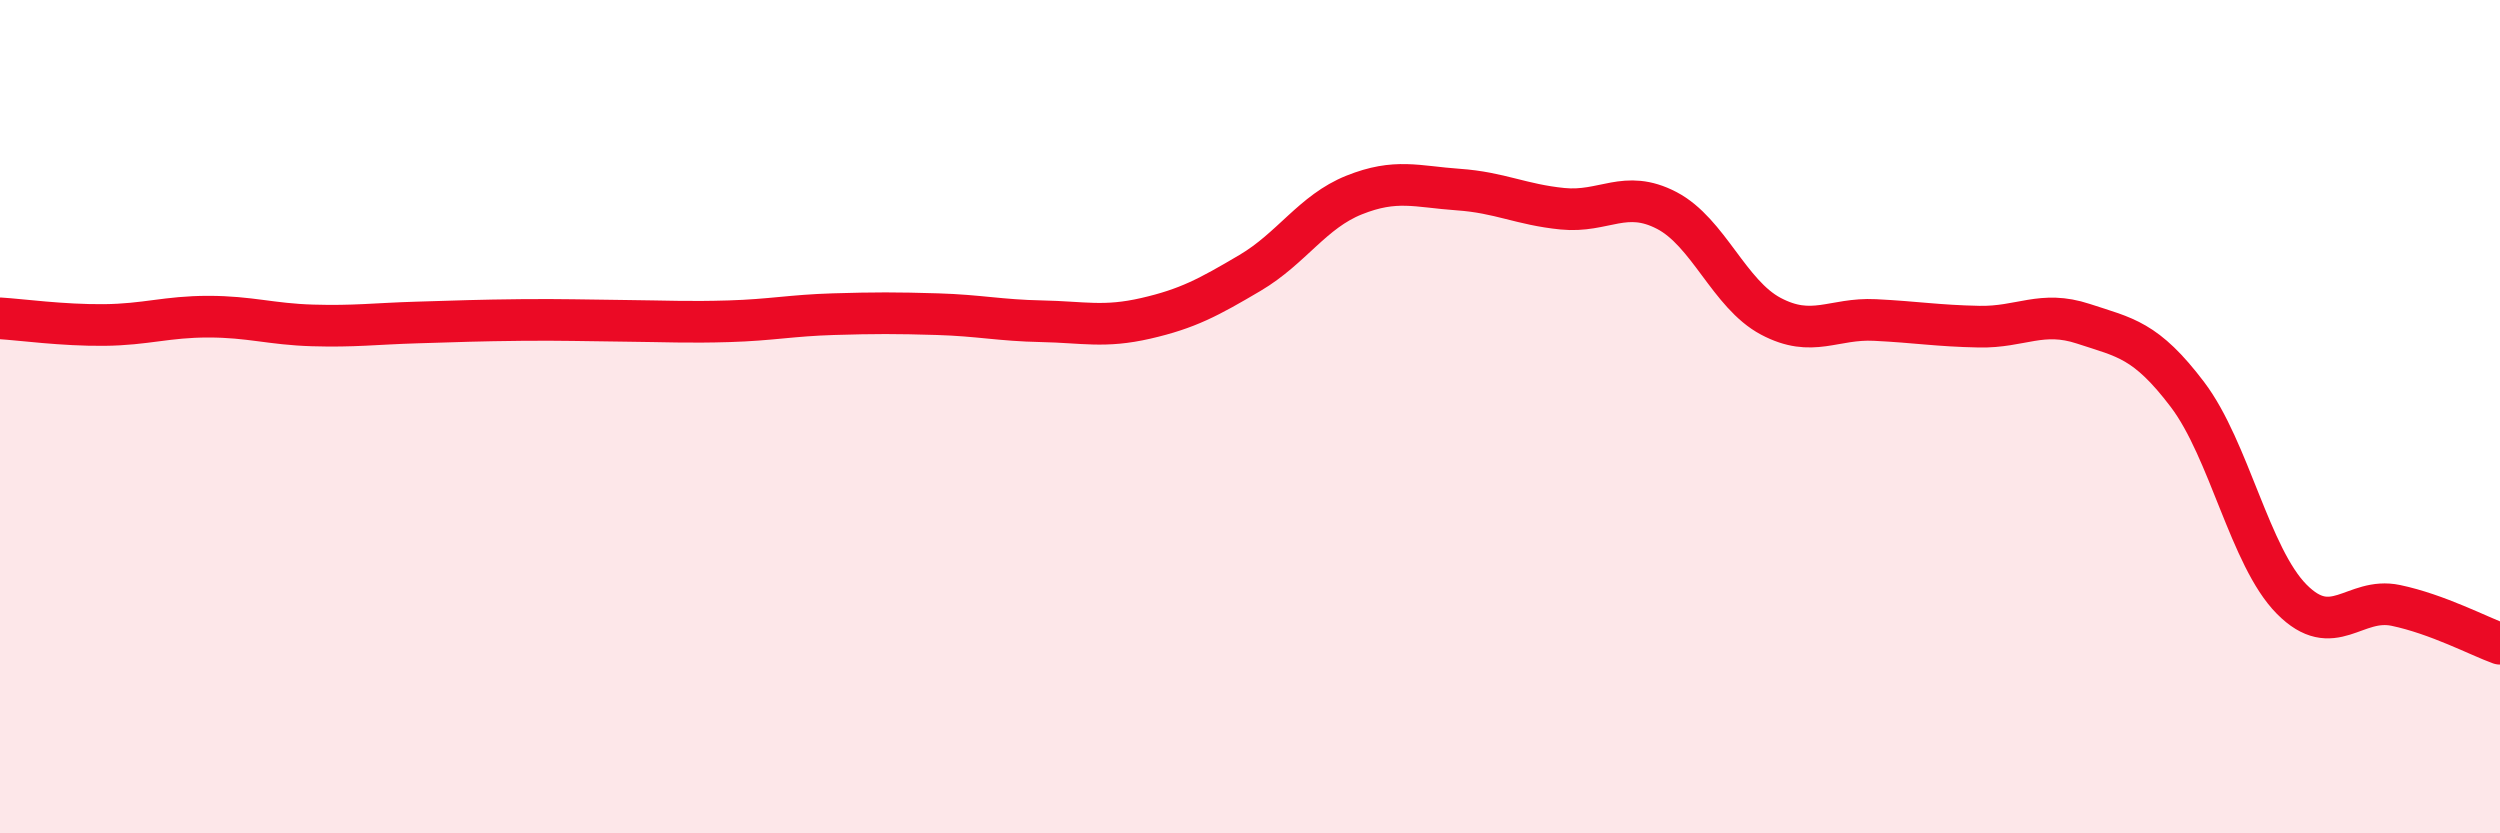
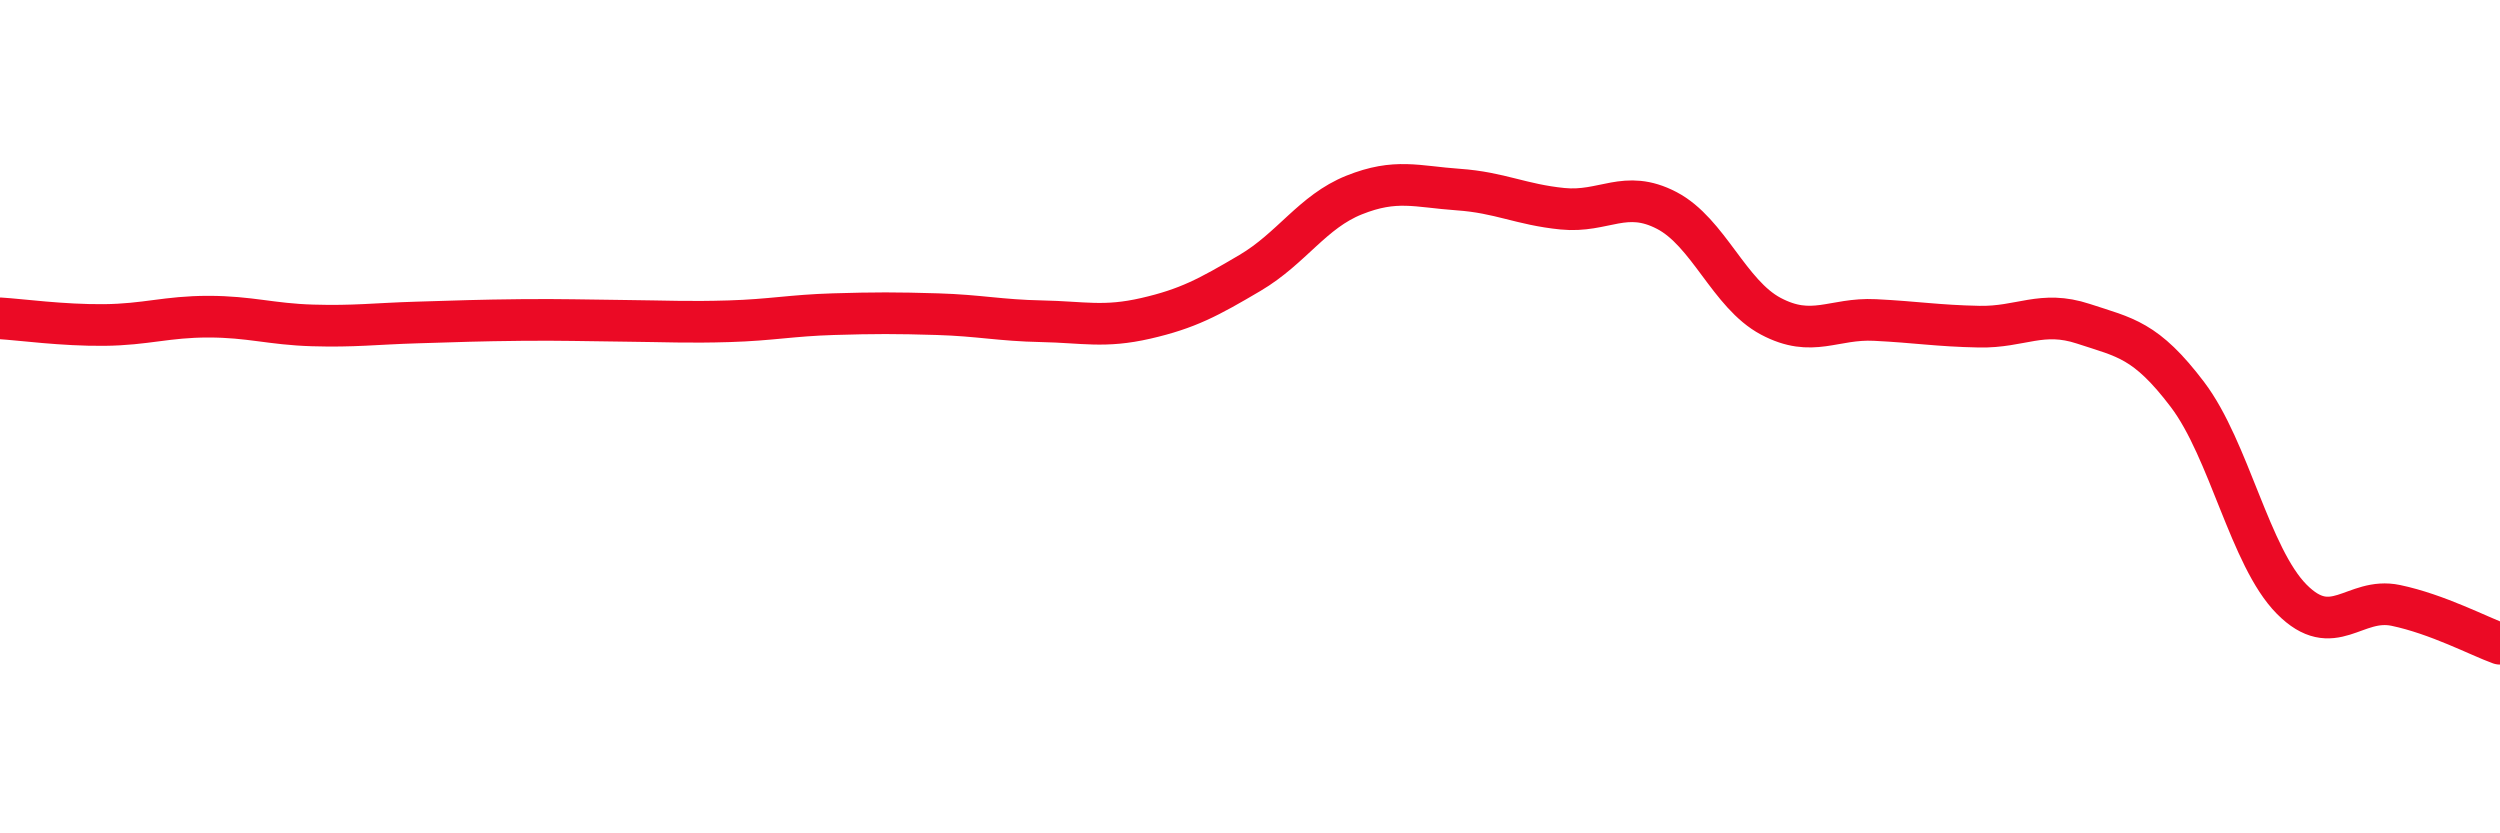
<svg xmlns="http://www.w3.org/2000/svg" width="60" height="20" viewBox="0 0 60 20">
-   <path d="M 0,7.64 C 0.5,7.67 1.5,7.81 2.5,7.8 C 3.5,7.79 4,7.6 5,7.6 C 6,7.6 6.5,7.78 7.5,7.81 C 8.5,7.84 9,7.77 10,7.74 C 11,7.71 11.5,7.69 12.5,7.68 C 13.5,7.67 14,7.69 15,7.7 C 16,7.71 16.5,7.74 17.5,7.71 C 18.5,7.68 19,7.57 20,7.54 C 21,7.51 21.5,7.51 22.5,7.54 C 23.5,7.57 24,7.69 25,7.71 C 26,7.73 26.5,7.87 27.5,7.64 C 28.5,7.41 29,7.14 30,6.55 C 31,5.96 31.5,5.08 32.5,4.68 C 33.5,4.28 34,4.48 35,4.55 C 36,4.62 36.5,4.91 37.5,5.01 C 38.5,5.11 39,4.53 40,5.05 C 41,5.57 41.5,7.06 42.5,7.59 C 43.5,8.12 44,7.63 45,7.68 C 46,7.73 46.5,7.82 47.5,7.84 C 48.5,7.86 49,7.44 50,7.77 C 51,8.1 51.5,8.15 52.5,9.47 C 53.5,10.79 54,13.37 55,14.38 C 56,15.39 56.5,14.32 57.5,14.53 C 58.5,14.74 59.5,15.27 60,15.45L60 20L0 20Z" fill="#EB0A25" opacity="0.1" stroke-linecap="round" stroke-linejoin="round" />
  <path d="M 0,7.64 C 0.5,7.67 1.5,7.81 2.5,7.8 C 3.5,7.79 4,7.6 5,7.6 C 6,7.6 6.5,7.78 7.5,7.81 C 8.5,7.84 9,7.77 10,7.74 C 11,7.71 11.5,7.69 12.5,7.68 C 13.5,7.67 14,7.69 15,7.7 C 16,7.71 16.5,7.74 17.5,7.71 C 18.5,7.68 19,7.57 20,7.54 C 21,7.51 21.5,7.51 22.5,7.54 C 23.5,7.57 24,7.69 25,7.71 C 26,7.73 26.5,7.87 27.5,7.64 C 28.5,7.41 29,7.14 30,6.55 C 31,5.96 31.5,5.08 32.5,4.68 C 33.5,4.28 34,4.48 35,4.55 C 36,4.62 36.5,4.91 37.5,5.01 C 38.5,5.11 39,4.53 40,5.05 C 41,5.57 41.5,7.06 42.5,7.59 C 43.5,8.12 44,7.63 45,7.68 C 46,7.73 46.5,7.82 47.5,7.84 C 48.5,7.86 49,7.44 50,7.77 C 51,8.1 51.5,8.15 52.5,9.47 C 53.5,10.79 54,13.37 55,14.38 C 56,15.39 56.5,14.32 57.5,14.53 C 58.5,14.74 59.5,15.27 60,15.45" stroke="#EB0A25" stroke-width="1" fill="none" stroke-linecap="round" stroke-linejoin="round" />
</svg>